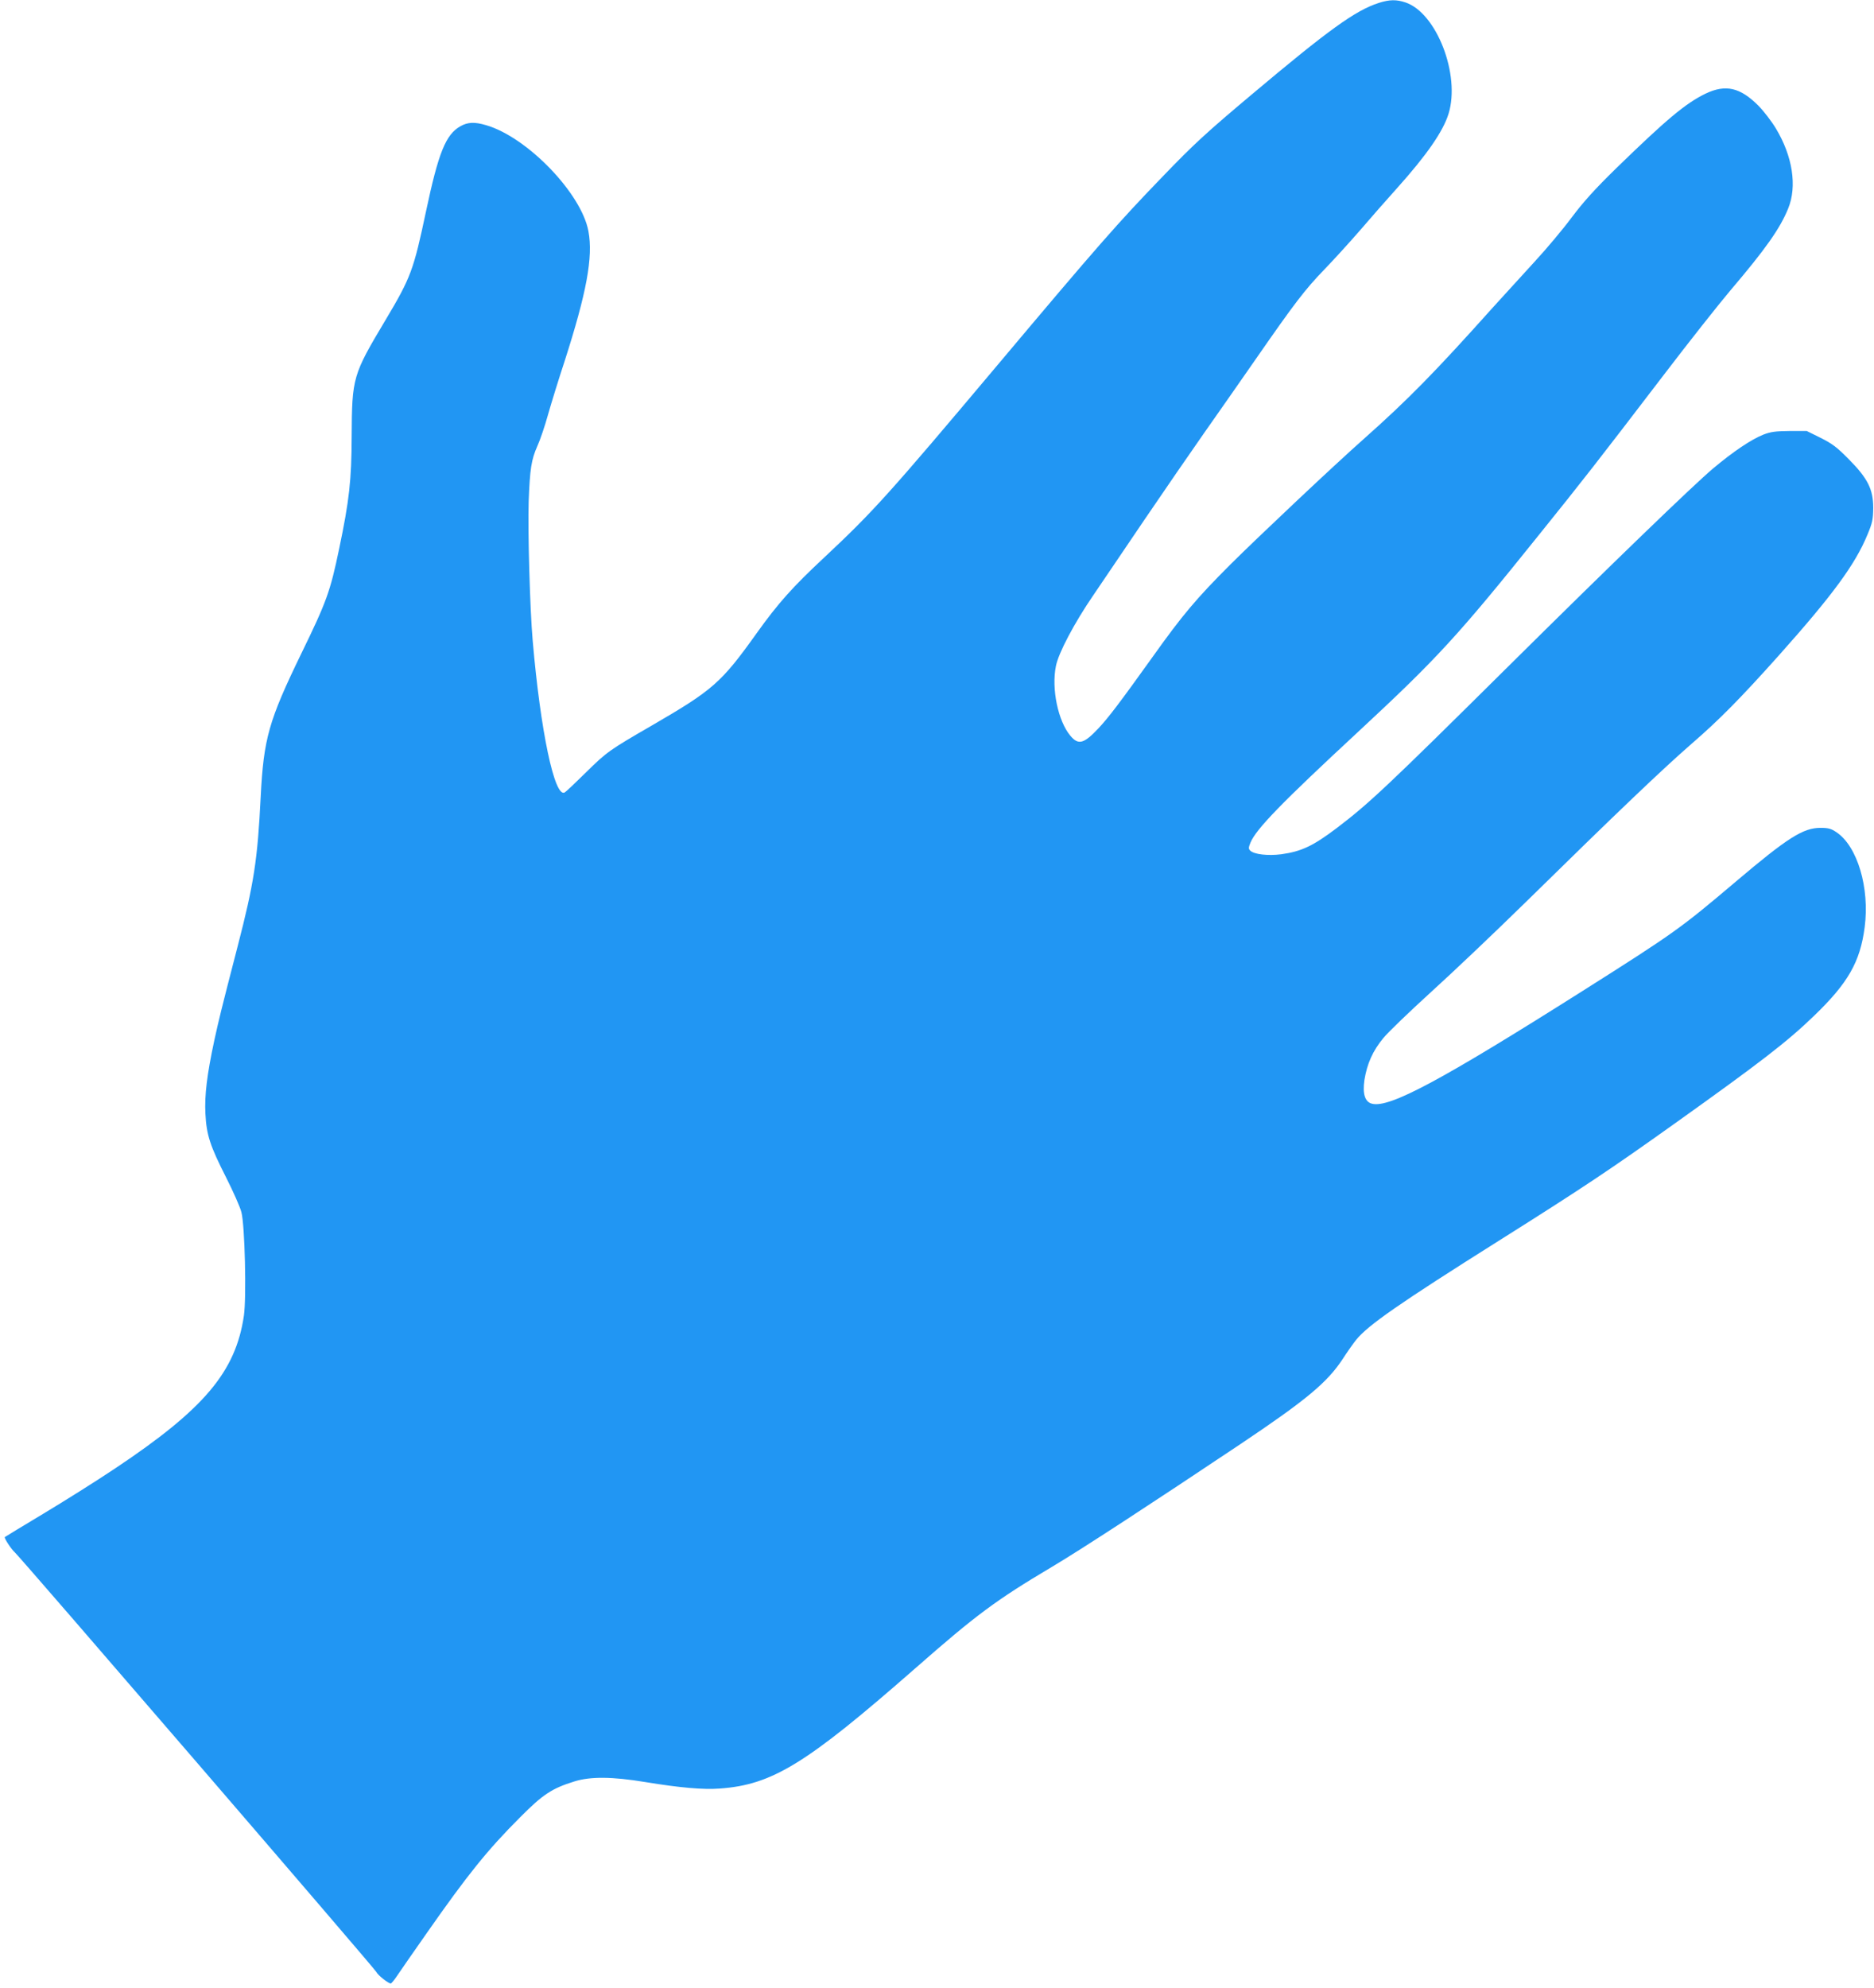
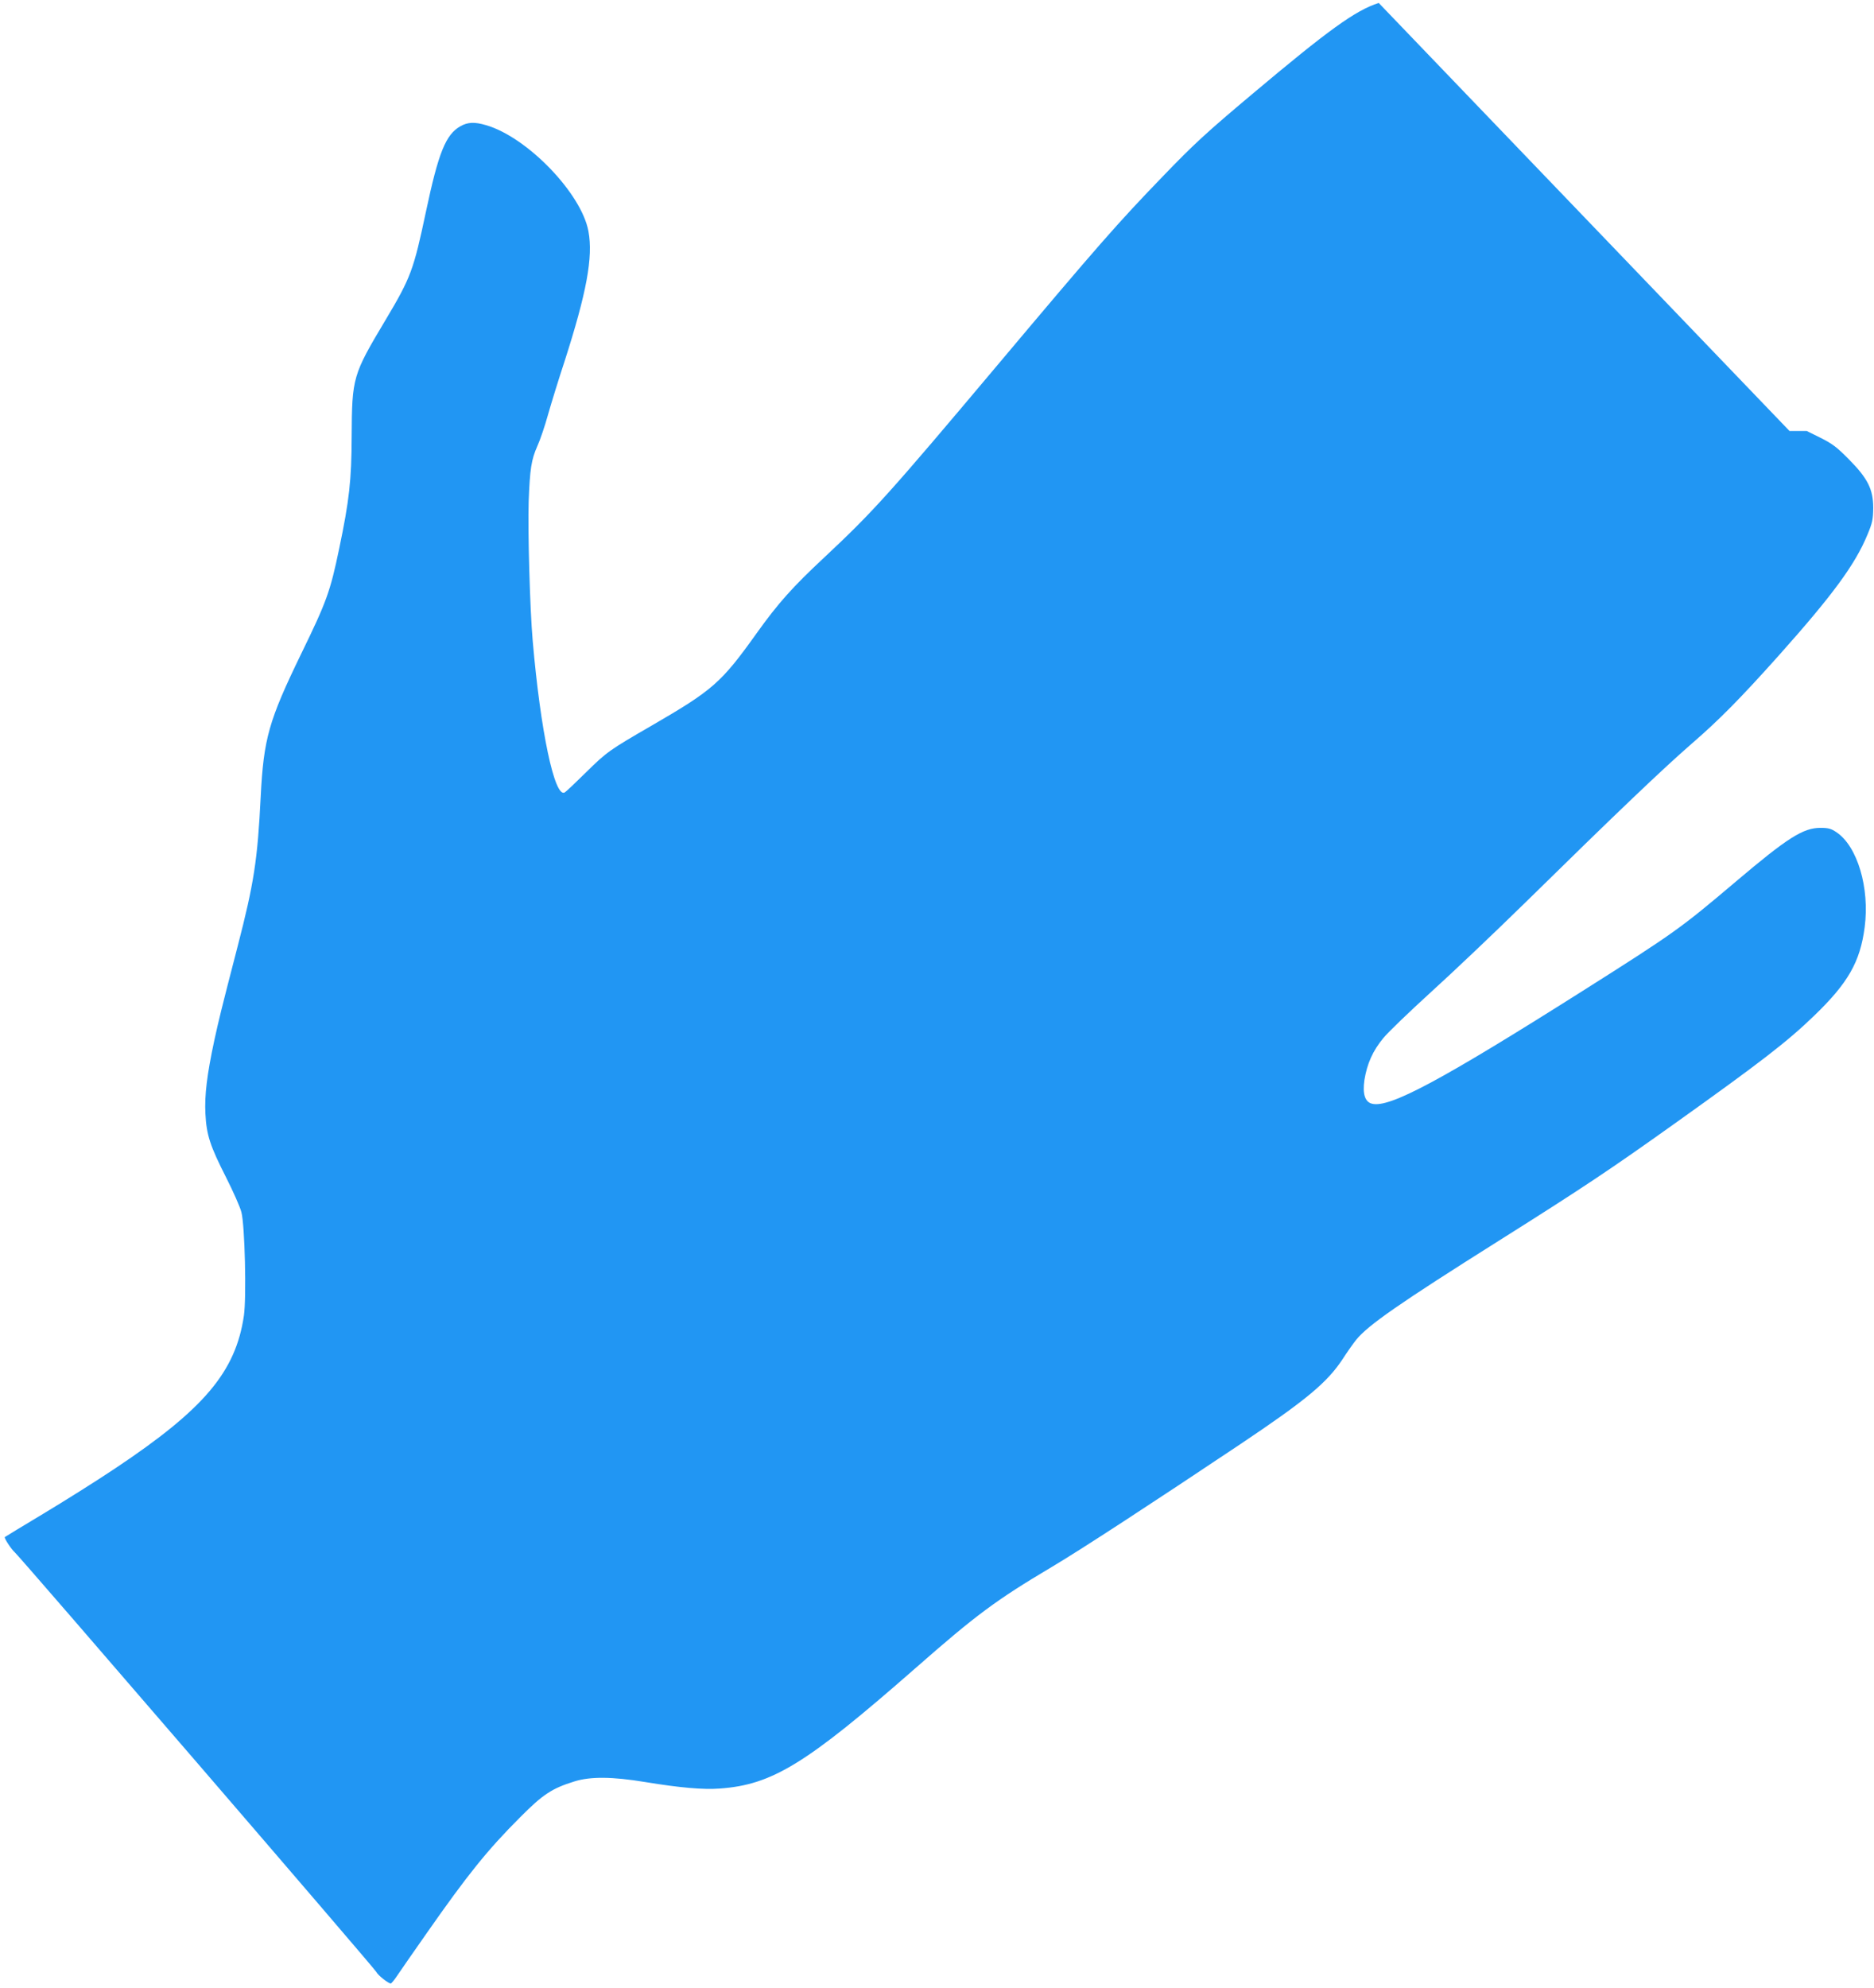
<svg xmlns="http://www.w3.org/2000/svg" version="1.0" width="1207pt" height="1280pt" viewBox="0 0 1207 1280" preserveAspectRatio="xMidYMid meet">
  <g transform="translate(0,1280) scale(0.1,-0.1)" fill="#2196f3" stroke="none">
-     <path d="M8880 12781 c-150 -48 -324 -174 -815 -587 -293 -246 -377 -323 -575 -529 -290 -300 -419 -447 -1065 -1215 -700 -832 -800 -943 -1115 -1238 -205 -191 -297 -294 -436 -488 -229 -321 -283 -367 -674 -594 -275 -159 -291 -170 -426 -303 -67 -66 -128 -124 -137 -129 -65 -36 -156 396 -206 977 -18 203 -32 710 -26 895 8 212 17 270 56 358 17 37 49 130 70 207 22 77 69 229 105 338 142 442 185 671 154 838 -45 244 -394 606 -659 683 -74 22 -119 20 -166 -7 -94 -53 -141 -170 -221 -547 -80 -378 -97 -426 -262 -702 -210 -352 -215 -367 -217 -748 -1 -282 -15 -410 -81 -725 -57 -273 -80 -338 -245 -676 -208 -429 -241 -544 -260 -919 -20 -405 -43 -556 -149 -965 -110 -425 -118 -460 -149 -600 -48 -224 -64 -356 -58 -475 7 -138 30 -207 133 -410 46 -91 91 -192 99 -225 22 -84 33 -546 16 -665 -53 -362 -256 -602 -831 -985 -118 -79 -325 -209 -460 -290 -135 -81 -247 -149 -249 -151 -6 -5 41 -78 65 -99 37 -33 2317 -2678 2328 -2701 10 -21 77 -74 93 -74 4 0 24 24 43 53 19 28 104 151 189 272 263 376 391 535 601 745 147 148 205 186 350 231 103 32 243 31 455 -4 225 -37 375 -50 480 -42 339 24 557 158 1260 774 393 345 520 439 880 653 187 111 639 406 1215 791 424 284 558 396 657 546 31 48 70 103 87 124 75 94 278 235 923 641 540 340 718 459 1133 755 551 393 721 524 894 691 219 211 297 347 326 571 33 253 -47 521 -182 611 -34 23 -52 28 -103 28 -111 0 -211 -63 -545 -346 -357 -302 -391 -327 -990 -706 -908 -574 -1241 -753 -1353 -724 -46 11 -62 64 -49 153 17 105 54 188 122 270 32 39 171 172 307 296 136 123 410 383 608 577 600 589 886 861 1072 1023 177 153 312 290 560 567 347 389 492 586 571 778 32 76 36 98 37 172 0 120 -35 190 -159 315 -75 76 -106 99 -180 136 l-89 44 -111 0 c-92 -1 -121 -5 -168 -23 -80 -32 -194 -109 -323 -217 -123 -103 -653 -614 -1325 -1280 -776 -769 -892 -878 -1100 -1036 -152 -115 -227 -151 -358 -169 -84 -11 -176 -1 -200 24 -11 11 -11 19 2 51 37 88 199 255 691 711 511 474 645 620 1166 1269 293 364 368 460 804 1030 164 215 358 460 430 545 228 268 320 399 372 527 59 143 29 337 -79 516 -27 45 -77 110 -111 145 -118 119 -212 141 -342 79 -128 -62 -252 -166 -576 -481 -138 -135 -211 -216 -286 -316 -55 -74 -163 -203 -239 -285 -76 -83 -197 -216 -269 -295 -370 -413 -544 -591 -830 -845 -190 -168 -680 -630 -861 -810 -217 -217 -307 -323 -500 -594 -215 -300 -282 -388 -348 -459 -95 -101 -130 -111 -182 -49 -79 94 -123 302 -93 449 16 83 119 278 239 453 60 88 209 308 332 490 123 181 295 431 382 555 87 124 240 342 339 485 243 350 312 441 437 570 59 61 161 173 228 250 66 77 173 199 237 270 194 216 300 369 335 483 77 250 -77 648 -277 716 -59 20 -104 19 -173 -3z" />
+     <path d="M8880 12781 c-150 -48 -324 -174 -815 -587 -293 -246 -377 -323 -575 -529 -290 -300 -419 -447 -1065 -1215 -700 -832 -800 -943 -1115 -1238 -205 -191 -297 -294 -436 -488 -229 -321 -283 -367 -674 -594 -275 -159 -291 -170 -426 -303 -67 -66 -128 -124 -137 -129 -65 -36 -156 396 -206 977 -18 203 -32 710 -26 895 8 212 17 270 56 358 17 37 49 130 70 207 22 77 69 229 105 338 142 442 185 671 154 838 -45 244 -394 606 -659 683 -74 22 -119 20 -166 -7 -94 -53 -141 -170 -221 -547 -80 -378 -97 -426 -262 -702 -210 -352 -215 -367 -217 -748 -1 -282 -15 -410 -81 -725 -57 -273 -80 -338 -245 -676 -208 -429 -241 -544 -260 -919 -20 -405 -43 -556 -149 -965 -110 -425 -118 -460 -149 -600 -48 -224 -64 -356 -58 -475 7 -138 30 -207 133 -410 46 -91 91 -192 99 -225 22 -84 33 -546 16 -665 -53 -362 -256 -602 -831 -985 -118 -79 -325 -209 -460 -290 -135 -81 -247 -149 -249 -151 -6 -5 41 -78 65 -99 37 -33 2317 -2678 2328 -2701 10 -21 77 -74 93 -74 4 0 24 24 43 53 19 28 104 151 189 272 263 376 391 535 601 745 147 148 205 186 350 231 103 32 243 31 455 -4 225 -37 375 -50 480 -42 339 24 557 158 1260 774 393 345 520 439 880 653 187 111 639 406 1215 791 424 284 558 396 657 546 31 48 70 103 87 124 75 94 278 235 923 641 540 340 718 459 1133 755 551 393 721 524 894 691 219 211 297 347 326 571 33 253 -47 521 -182 611 -34 23 -52 28 -103 28 -111 0 -211 -63 -545 -346 -357 -302 -391 -327 -990 -706 -908 -574 -1241 -753 -1353 -724 -46 11 -62 64 -49 153 17 105 54 188 122 270 32 39 171 172 307 296 136 123 410 383 608 577 600 589 886 861 1072 1023 177 153 312 290 560 567 347 389 492 586 571 778 32 76 36 98 37 172 0 120 -35 190 -159 315 -75 76 -106 99 -180 136 l-89 44 -111 0 z" />
  </g>
</svg>